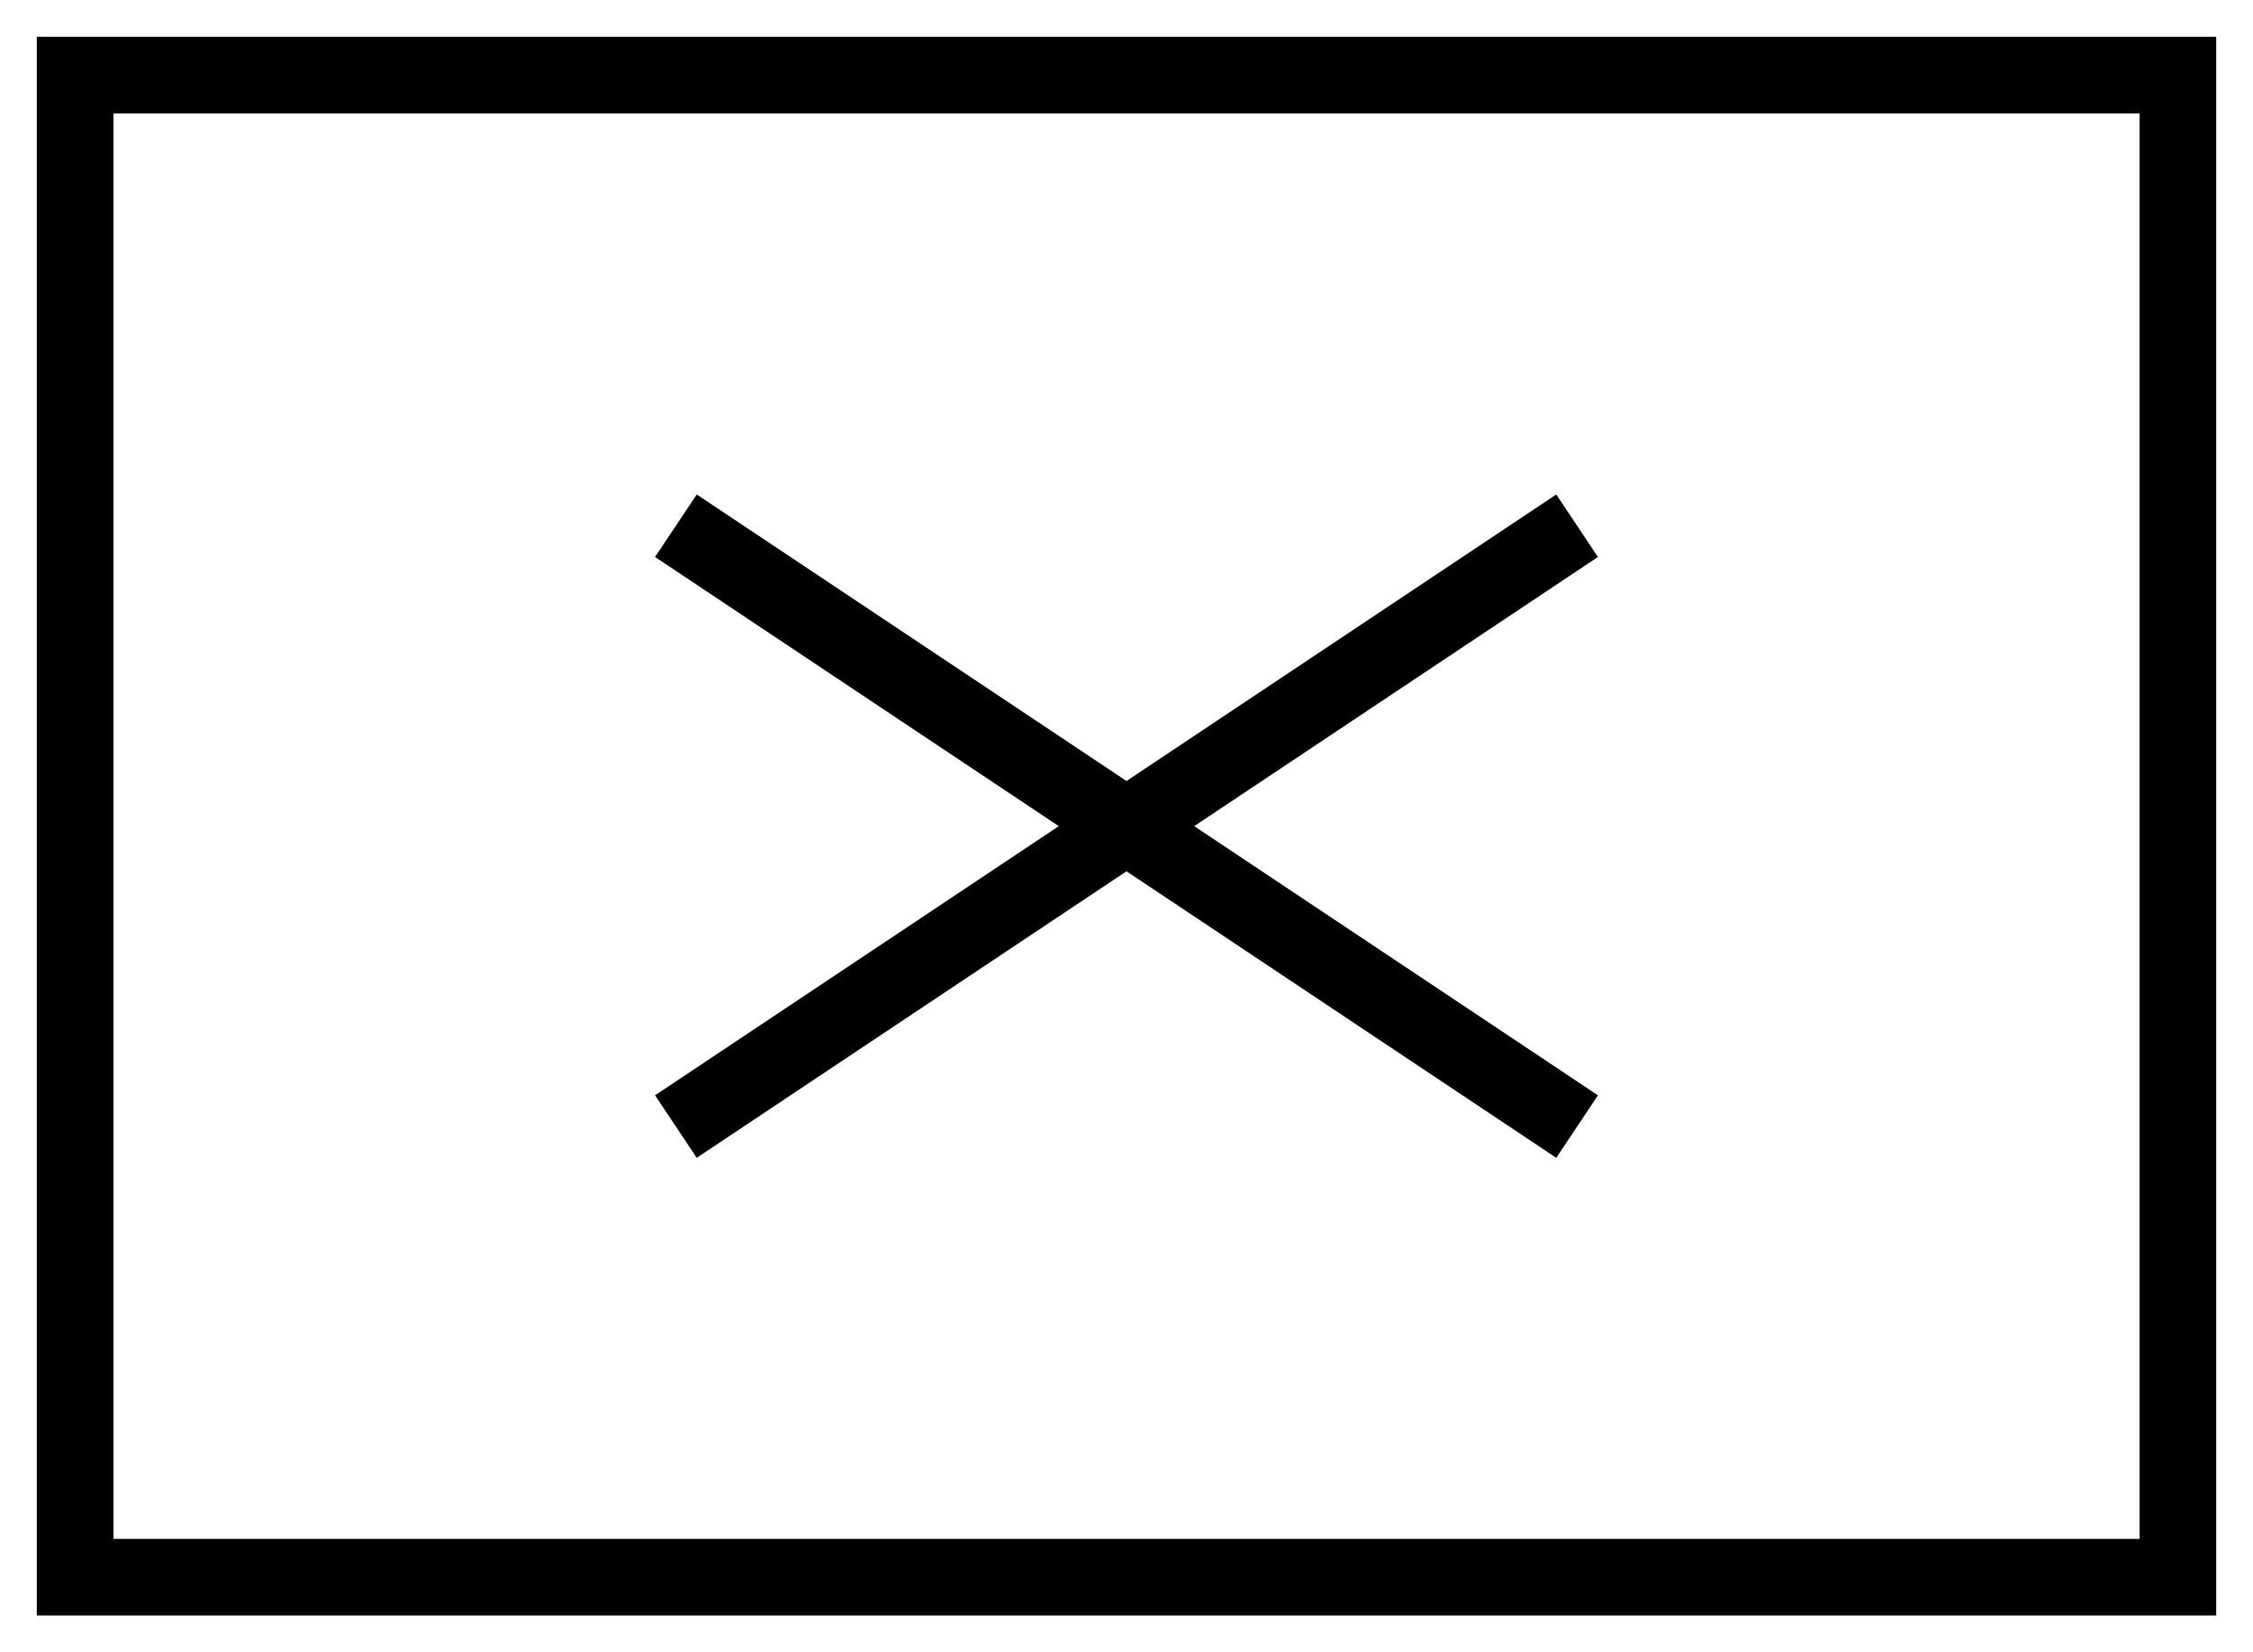
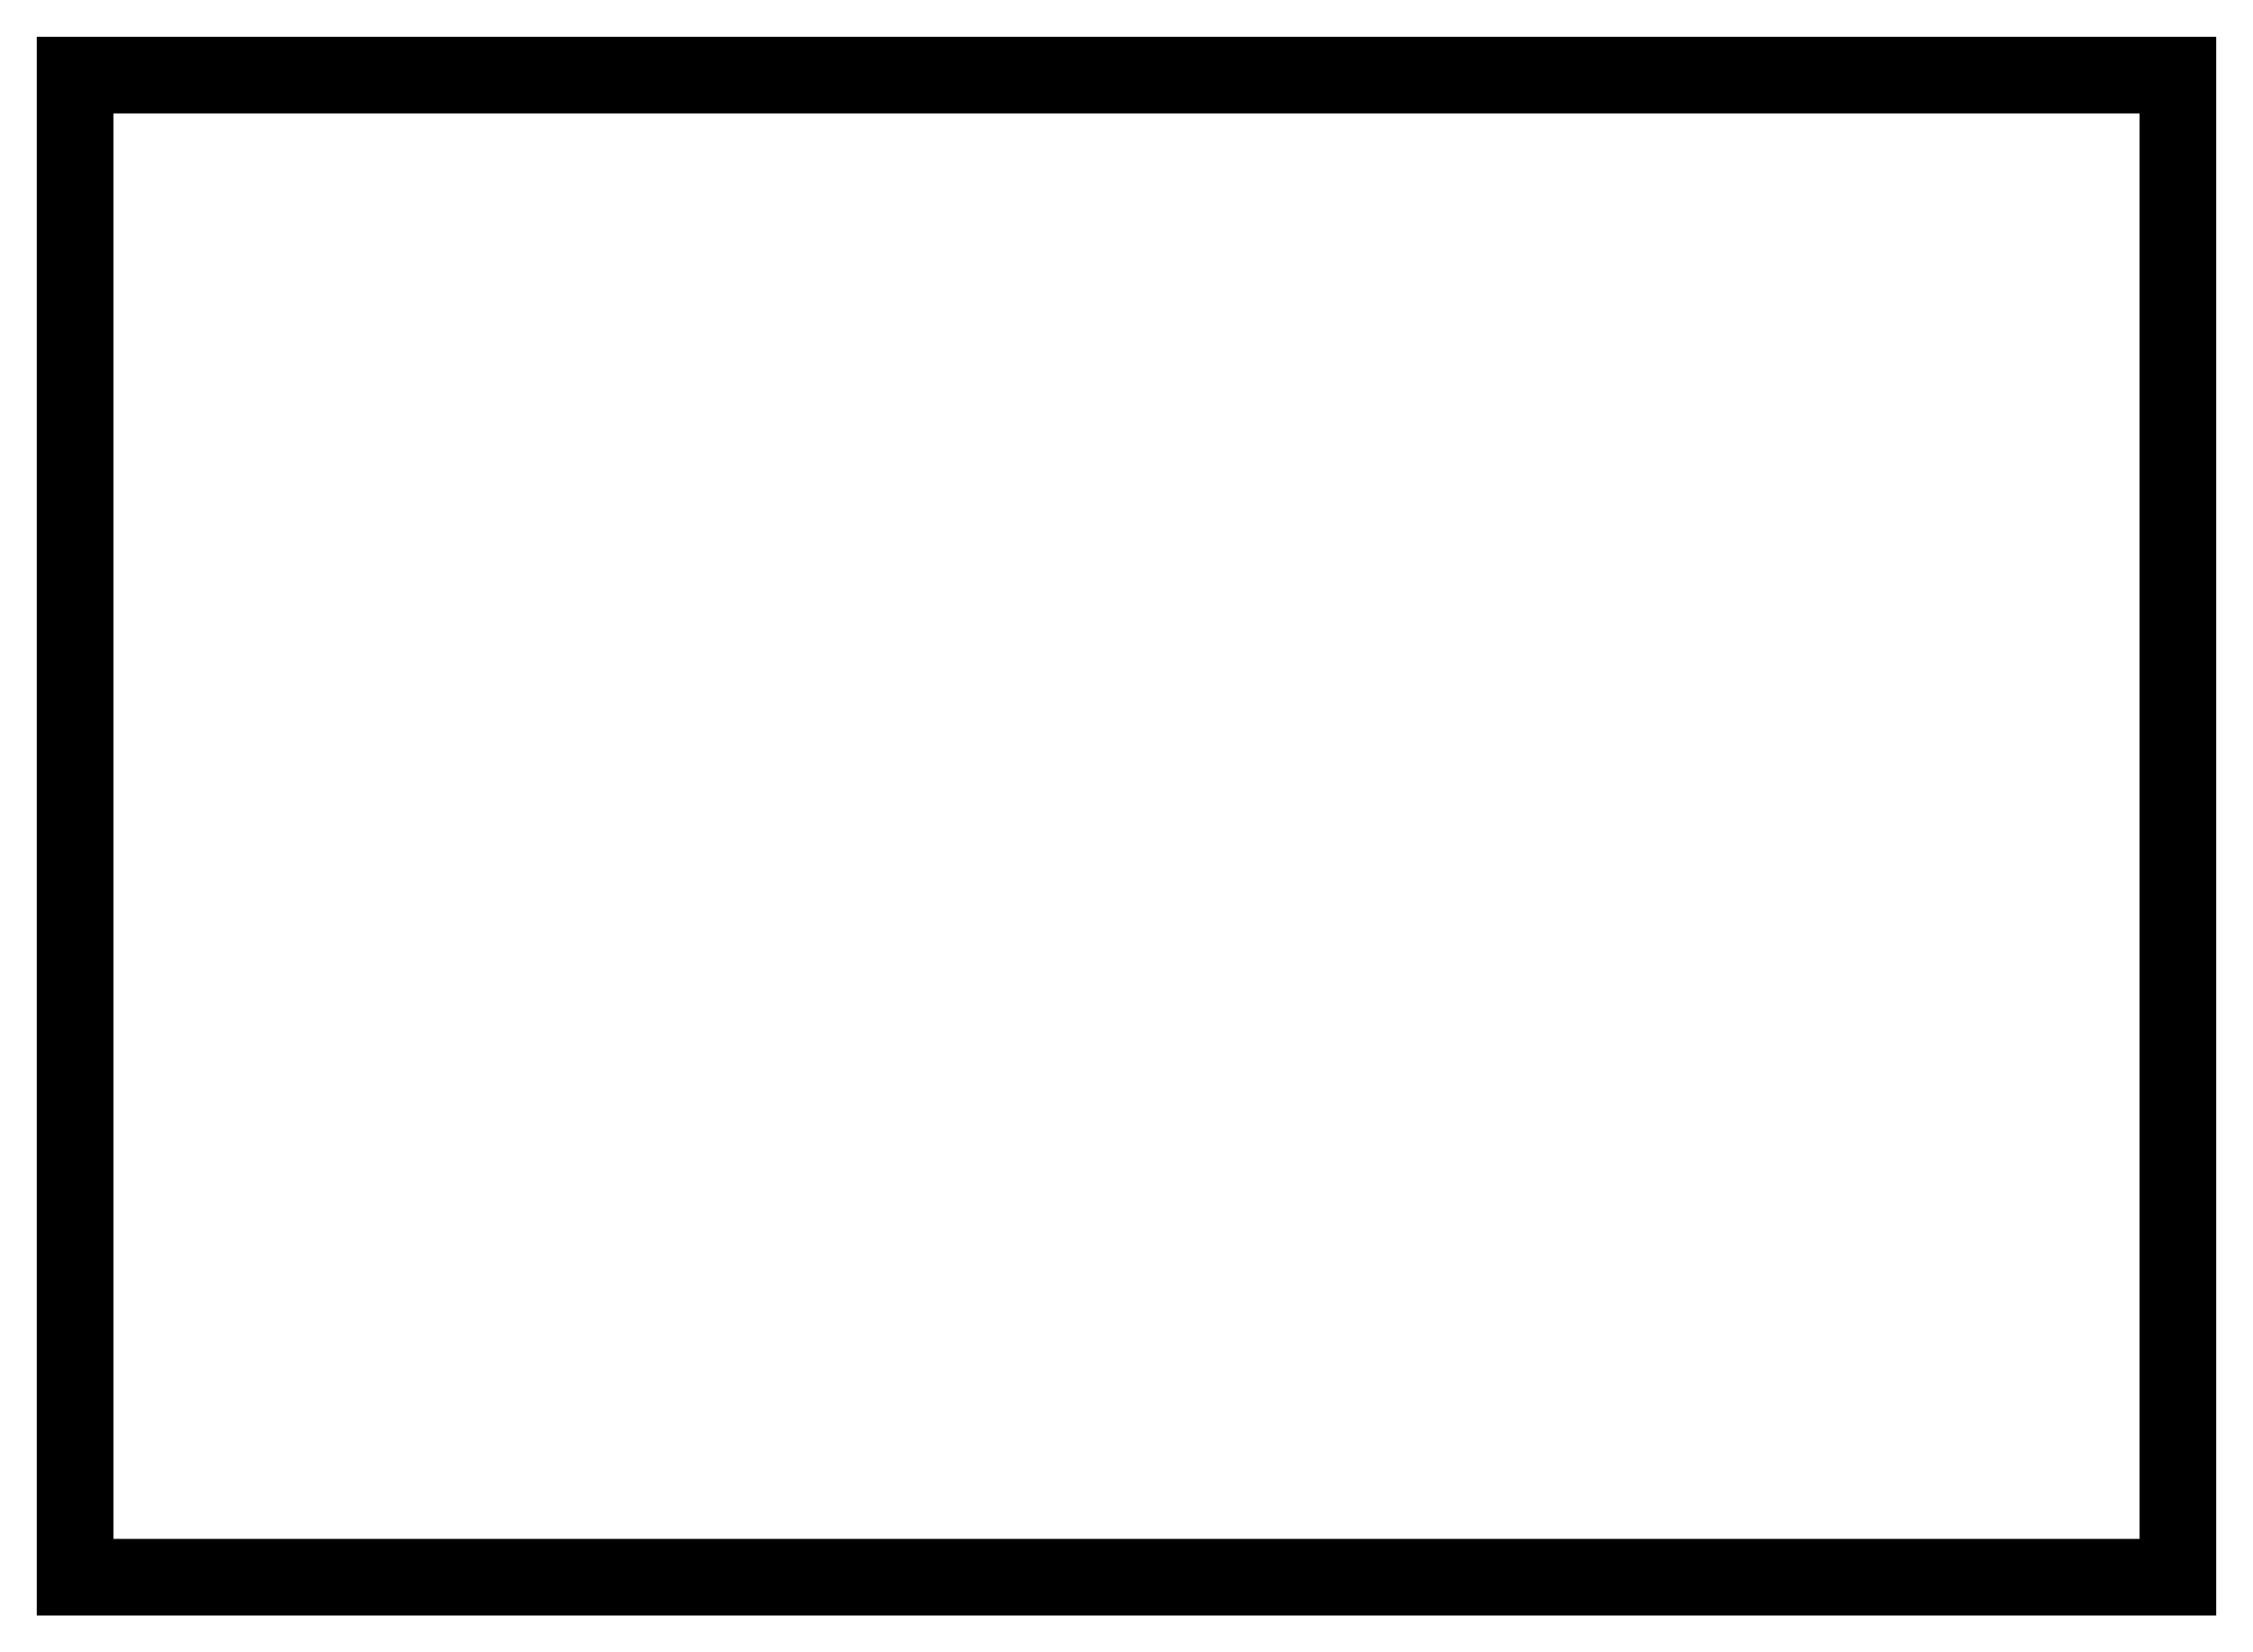
<svg xmlns="http://www.w3.org/2000/svg" width="30" height="22" viewBox="0 0 30 22" fill="none">
  <path d="M29 1H1V21H29V1Z" stroke="black" stroke-width="1.02" stroke-miterlimit="10" />
-   <path d="M21 15L9 7M9 15L21 7" stroke="black" />
</svg>